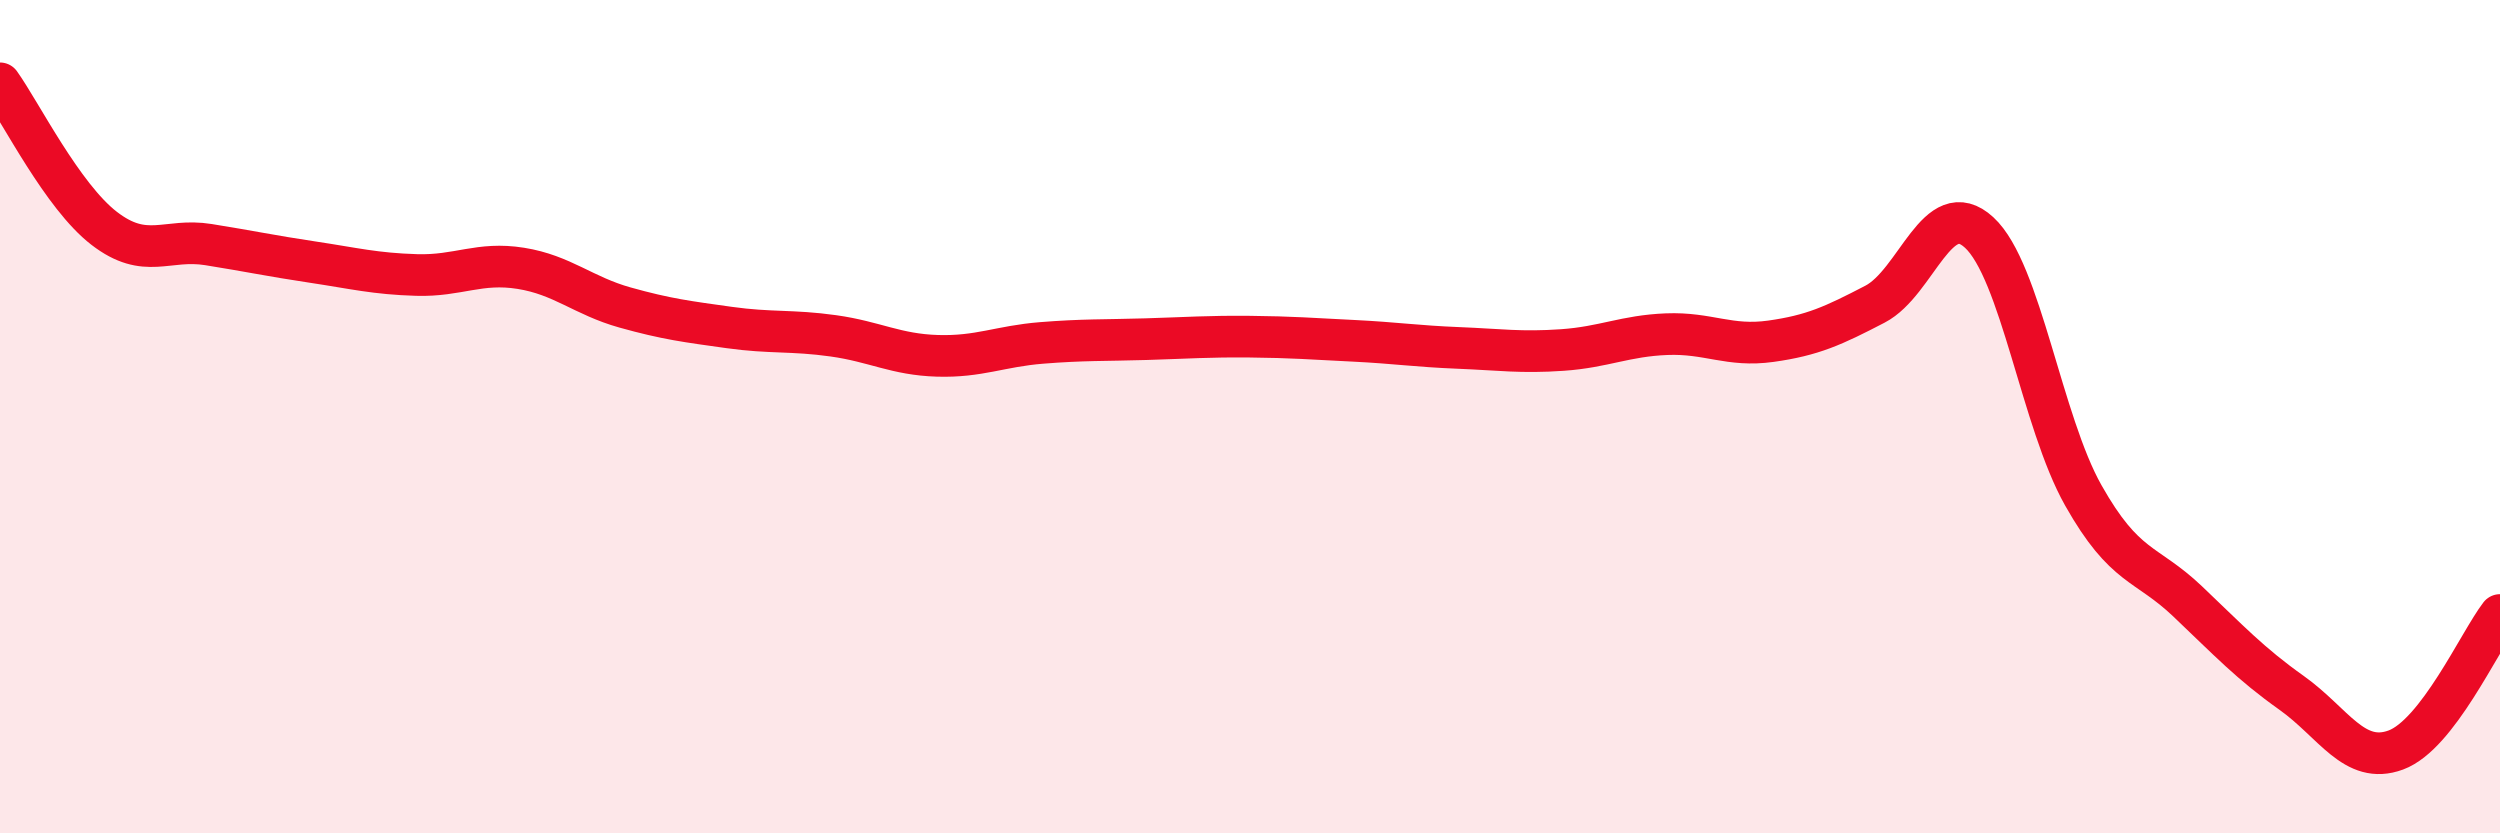
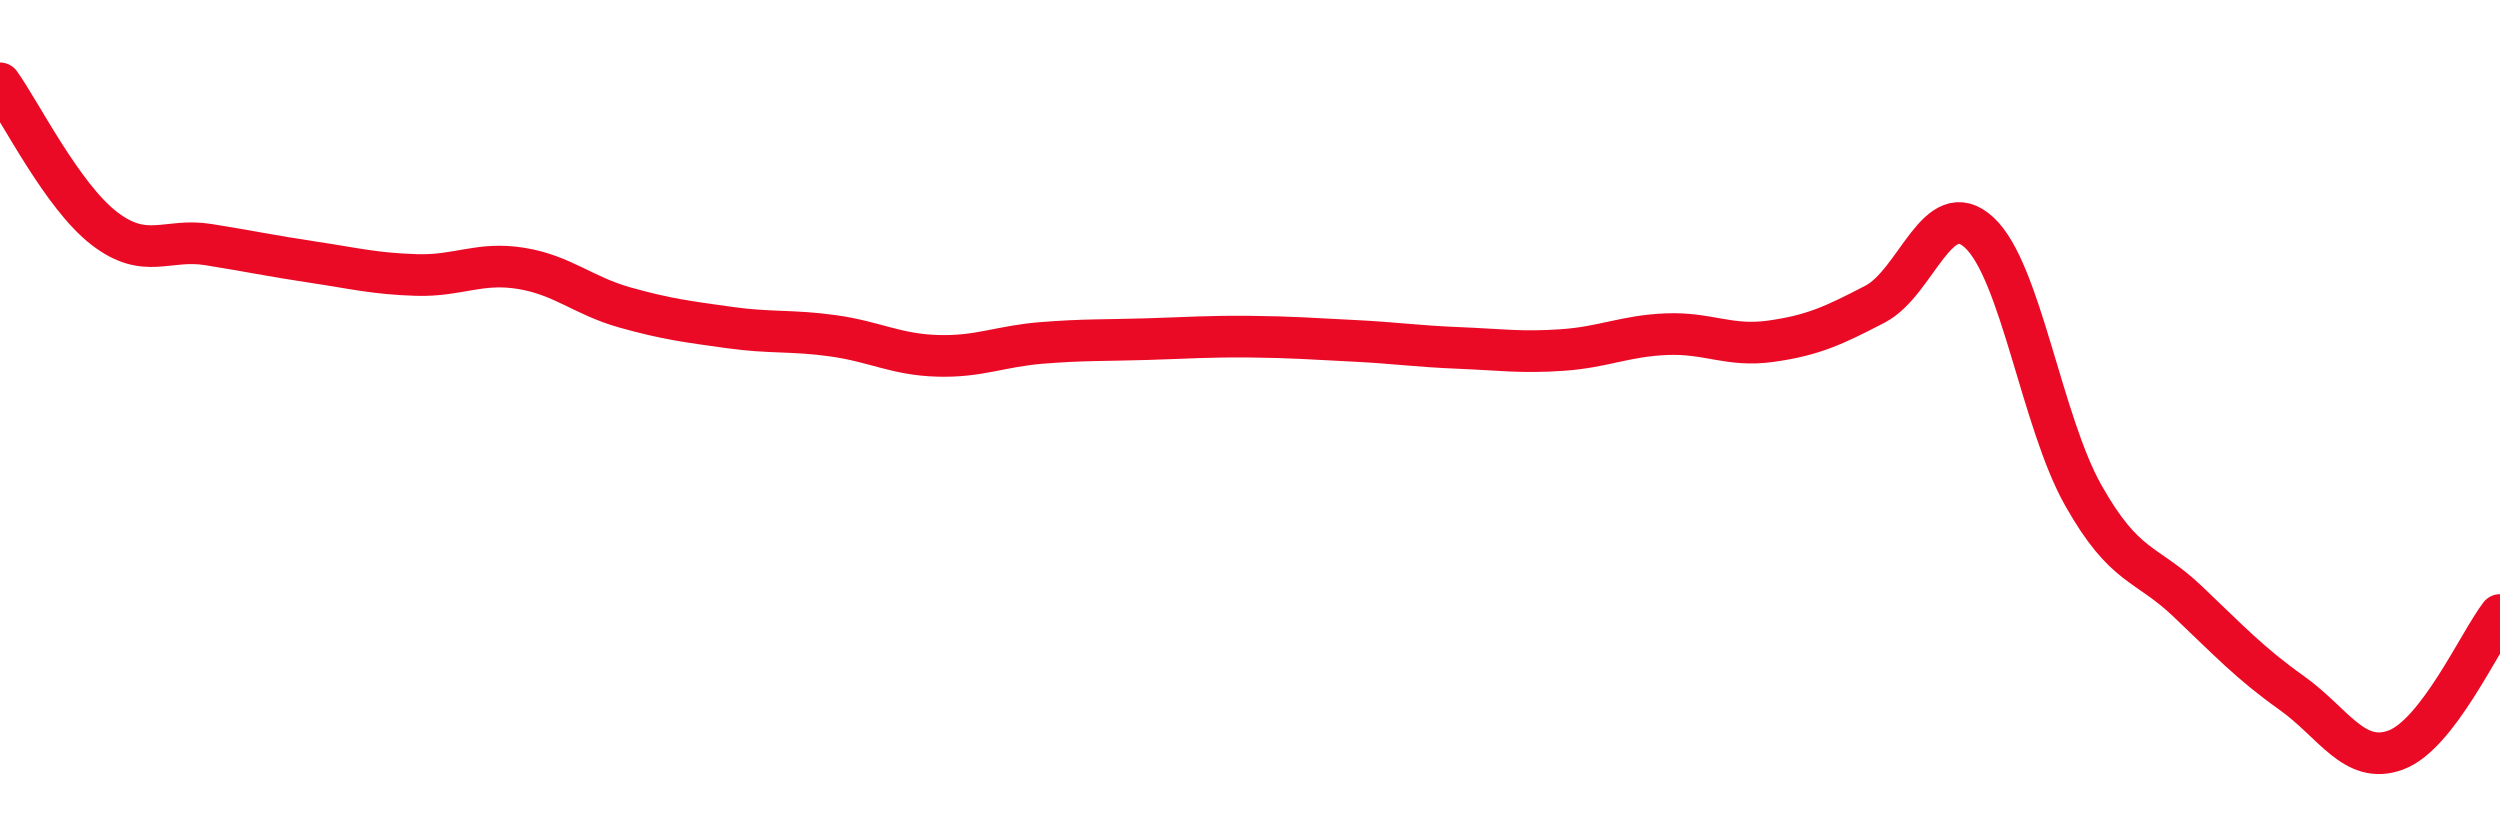
<svg xmlns="http://www.w3.org/2000/svg" width="60" height="20" viewBox="0 0 60 20">
-   <path d="M 0,2 C 0.5,2.7 1.5,4.71 2.5,5.48 C 3.5,6.25 4,5.71 5,5.87 C 6,6.03 6.5,6.14 7.5,6.29 C 8.5,6.44 9,6.57 10,6.6 C 11,6.63 11.5,6.28 12.5,6.44 C 13.5,6.6 14,7.1 15,7.38 C 16,7.66 16.5,7.72 17.5,7.86 C 18.5,8 19,7.92 20,8.06 C 21,8.2 21.5,8.51 22.5,8.54 C 23.5,8.57 24,8.31 25,8.23 C 26,8.15 26.5,8.17 27.5,8.14 C 28.5,8.11 29,8.07 30,8.08 C 31,8.09 31.5,8.13 32.5,8.18 C 33.5,8.23 34,8.31 35,8.35 C 36,8.39 36.5,8.47 37.5,8.4 C 38.5,8.33 39,8.06 40,8.02 C 41,7.98 41.5,8.33 42.5,8.19 C 43.5,8.05 44,7.82 45,7.3 C 46,6.78 46.5,4.66 47.5,5.58 C 48.5,6.5 49,10.12 50,11.89 C 51,13.66 51.5,13.48 52.5,14.43 C 53.5,15.38 54,15.92 55,16.63 C 56,17.34 56.5,18.37 57.5,18 C 58.5,17.63 59.5,15.41 60,14.76L60 20L0 20Z" fill="#EB0A25" opacity="0.1" stroke-linecap="round" stroke-linejoin="round" />
  <path d="M 0,2 C 0.5,2.7 1.5,4.71 2.5,5.48 C 3.5,6.25 4,5.71 5,5.87 C 6,6.03 6.5,6.14 7.5,6.29 C 8.5,6.44 9,6.57 10,6.6 C 11,6.63 11.5,6.28 12.5,6.44 C 13.5,6.6 14,7.1 15,7.38 C 16,7.66 16.5,7.72 17.5,7.86 C 18.5,8 19,7.92 20,8.06 C 21,8.2 21.5,8.51 22.5,8.54 C 23.5,8.57 24,8.31 25,8.23 C 26,8.15 26.5,8.17 27.5,8.14 C 28.5,8.11 29,8.07 30,8.08 C 31,8.09 31.5,8.13 32.5,8.18 C 33.5,8.23 34,8.31 35,8.35 C 36,8.39 36.5,8.47 37.5,8.4 C 38.5,8.33 39,8.06 40,8.02 C 41,7.98 41.5,8.33 42.5,8.19 C 43.5,8.05 44,7.82 45,7.3 C 46,6.78 46.5,4.66 47.5,5.58 C 48.5,6.5 49,10.12 50,11.89 C 51,13.66 51.5,13.48 52.5,14.43 C 53.5,15.38 54,15.92 55,16.63 C 56,17.34 56.5,18.37 57.5,18 C 58.5,17.63 59.5,15.41 60,14.76" stroke="#EB0A25" stroke-width="1" fill="none" stroke-linecap="round" stroke-linejoin="round" />
</svg>